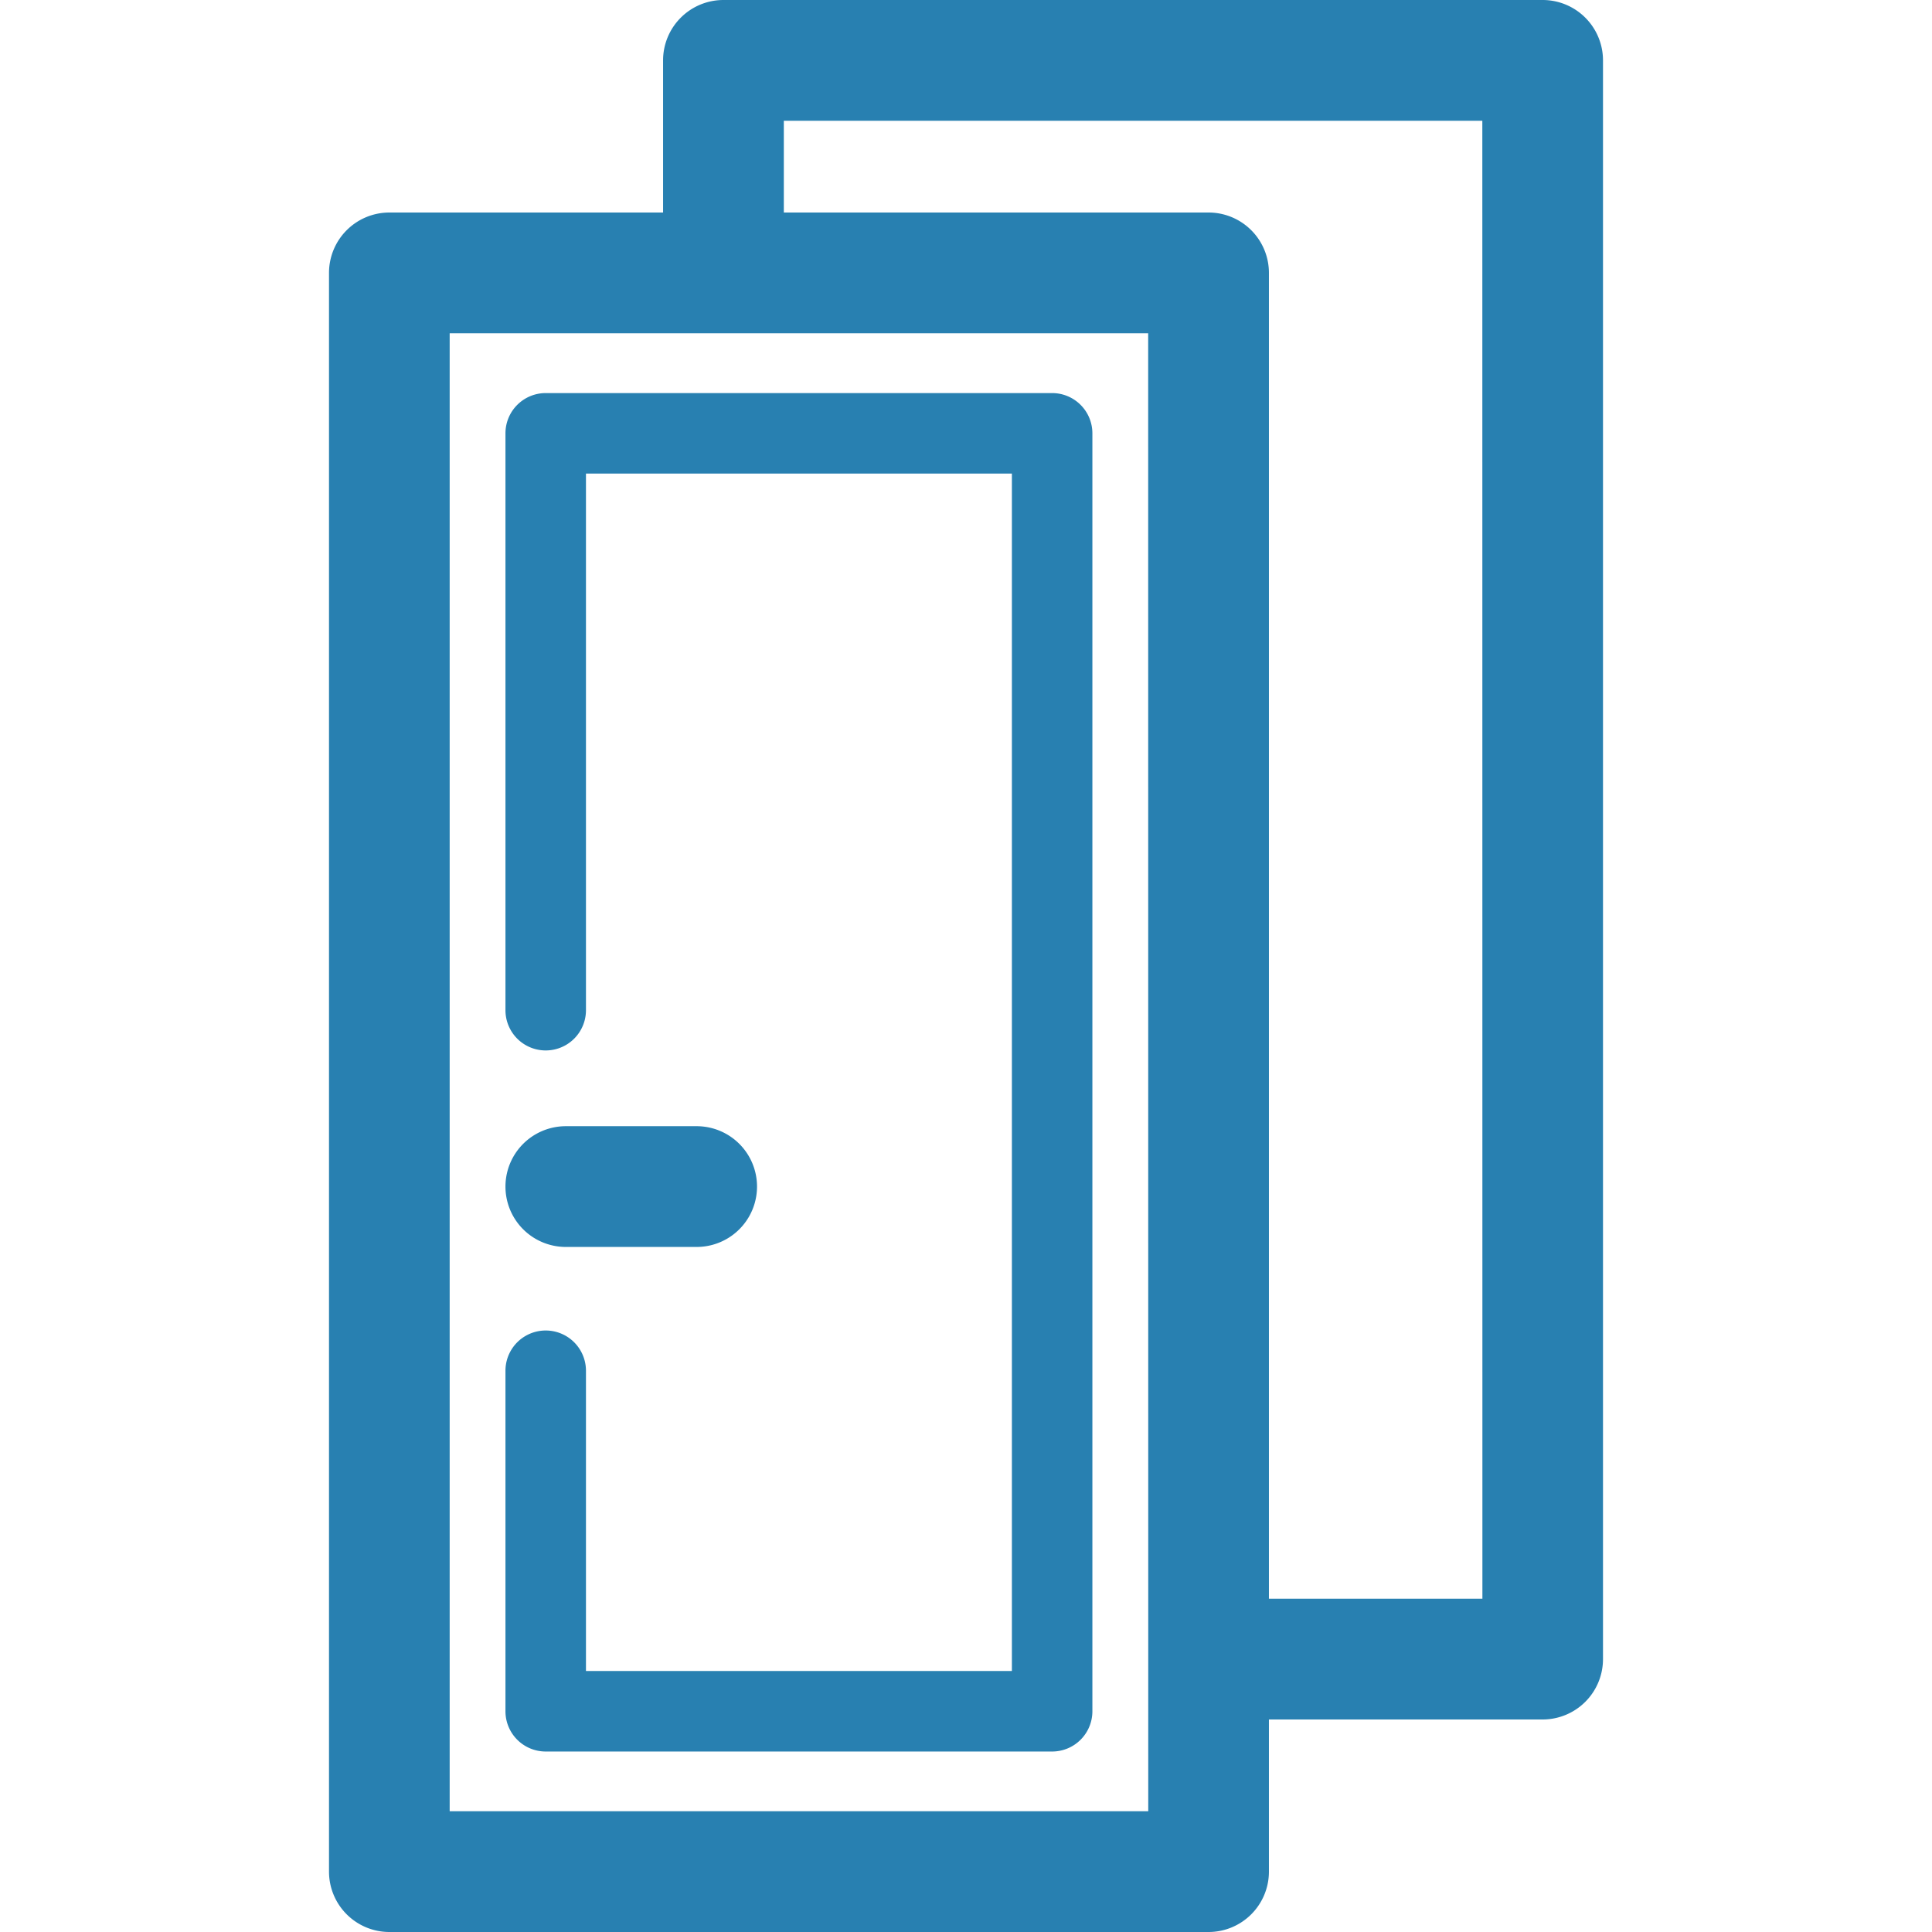
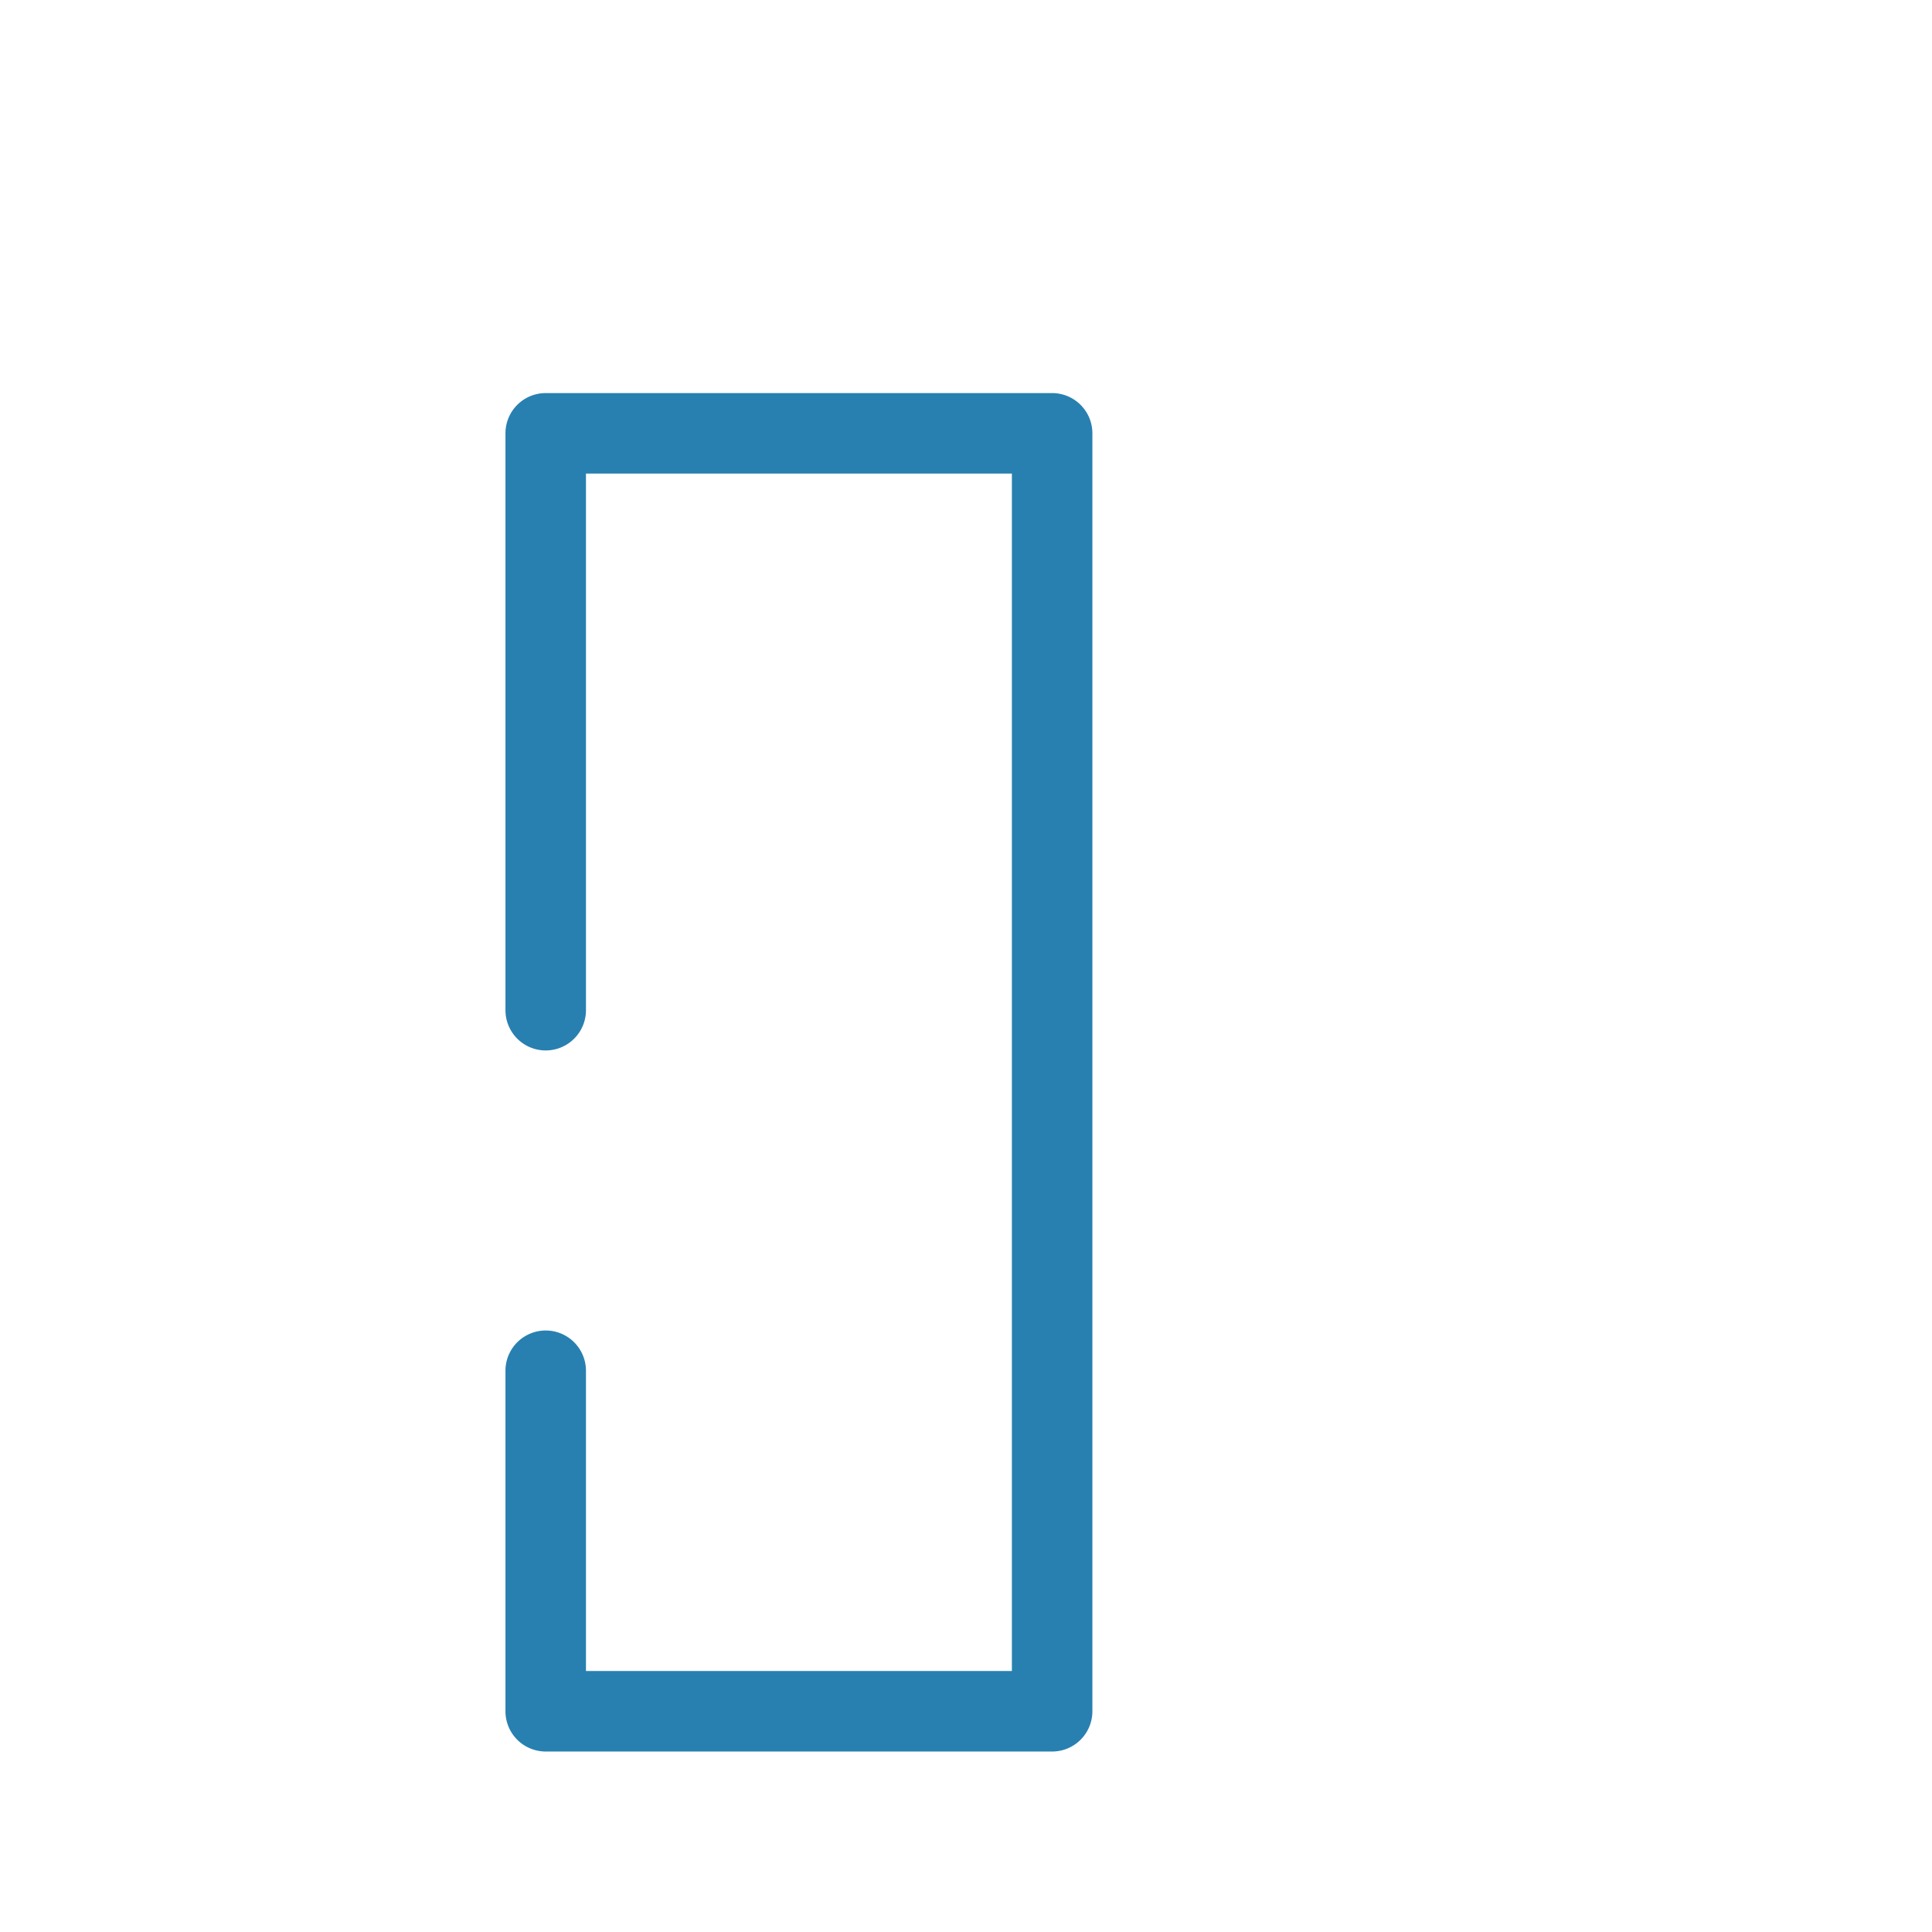
<svg xmlns="http://www.w3.org/2000/svg" id="Слой_1" data-name="Слой 1" viewBox="0 0 24 24">
  <defs>
    <style>.cls-1{fill:#2880b1;}</style>
  </defs>
  <title>746-</title>
-   <path class="cls-1" d="M19.164,0H8.987a.75.75,0,0,0-.75.75V2.64h-3.4a.75.75,0,0,0-.75.75V23.25a.75.75,0,0,0,.75.75H15.013a.75.75,0,0,0,.75-.75V21.36h3.4a.75.75,0,0,0,.75-.75V.75A.75.75,0,0,0,19.164,0Zm-4.9,22.5H5.586V4.14h8.677Zm4.151-2.64H15.763V3.39a.75.75,0,0,0-.75-.75H9.737V1.5h8.677Z" />
-   <path class="cls-1" d="M7.029,15.49H8.654a.75.75,0,0,0,0-1.5H7.029a.75.75,0,1,0,0,1.5Z" />
  <path class="cls-1" d="M6.779,21.758H13.07a.5.5,0,0,0,.5-.5V5.383a.5.5,0,0,0-.5-.5H6.779a.5.5,0,0,0-.5.5v7.166a.5.5,0,0,0,1,0V5.883H12.57V20.758H7.279v-3.73a.5.5,0,0,0-1,0v4.23A.5.5,0,0,0,6.779,21.758Z" />
</svg>